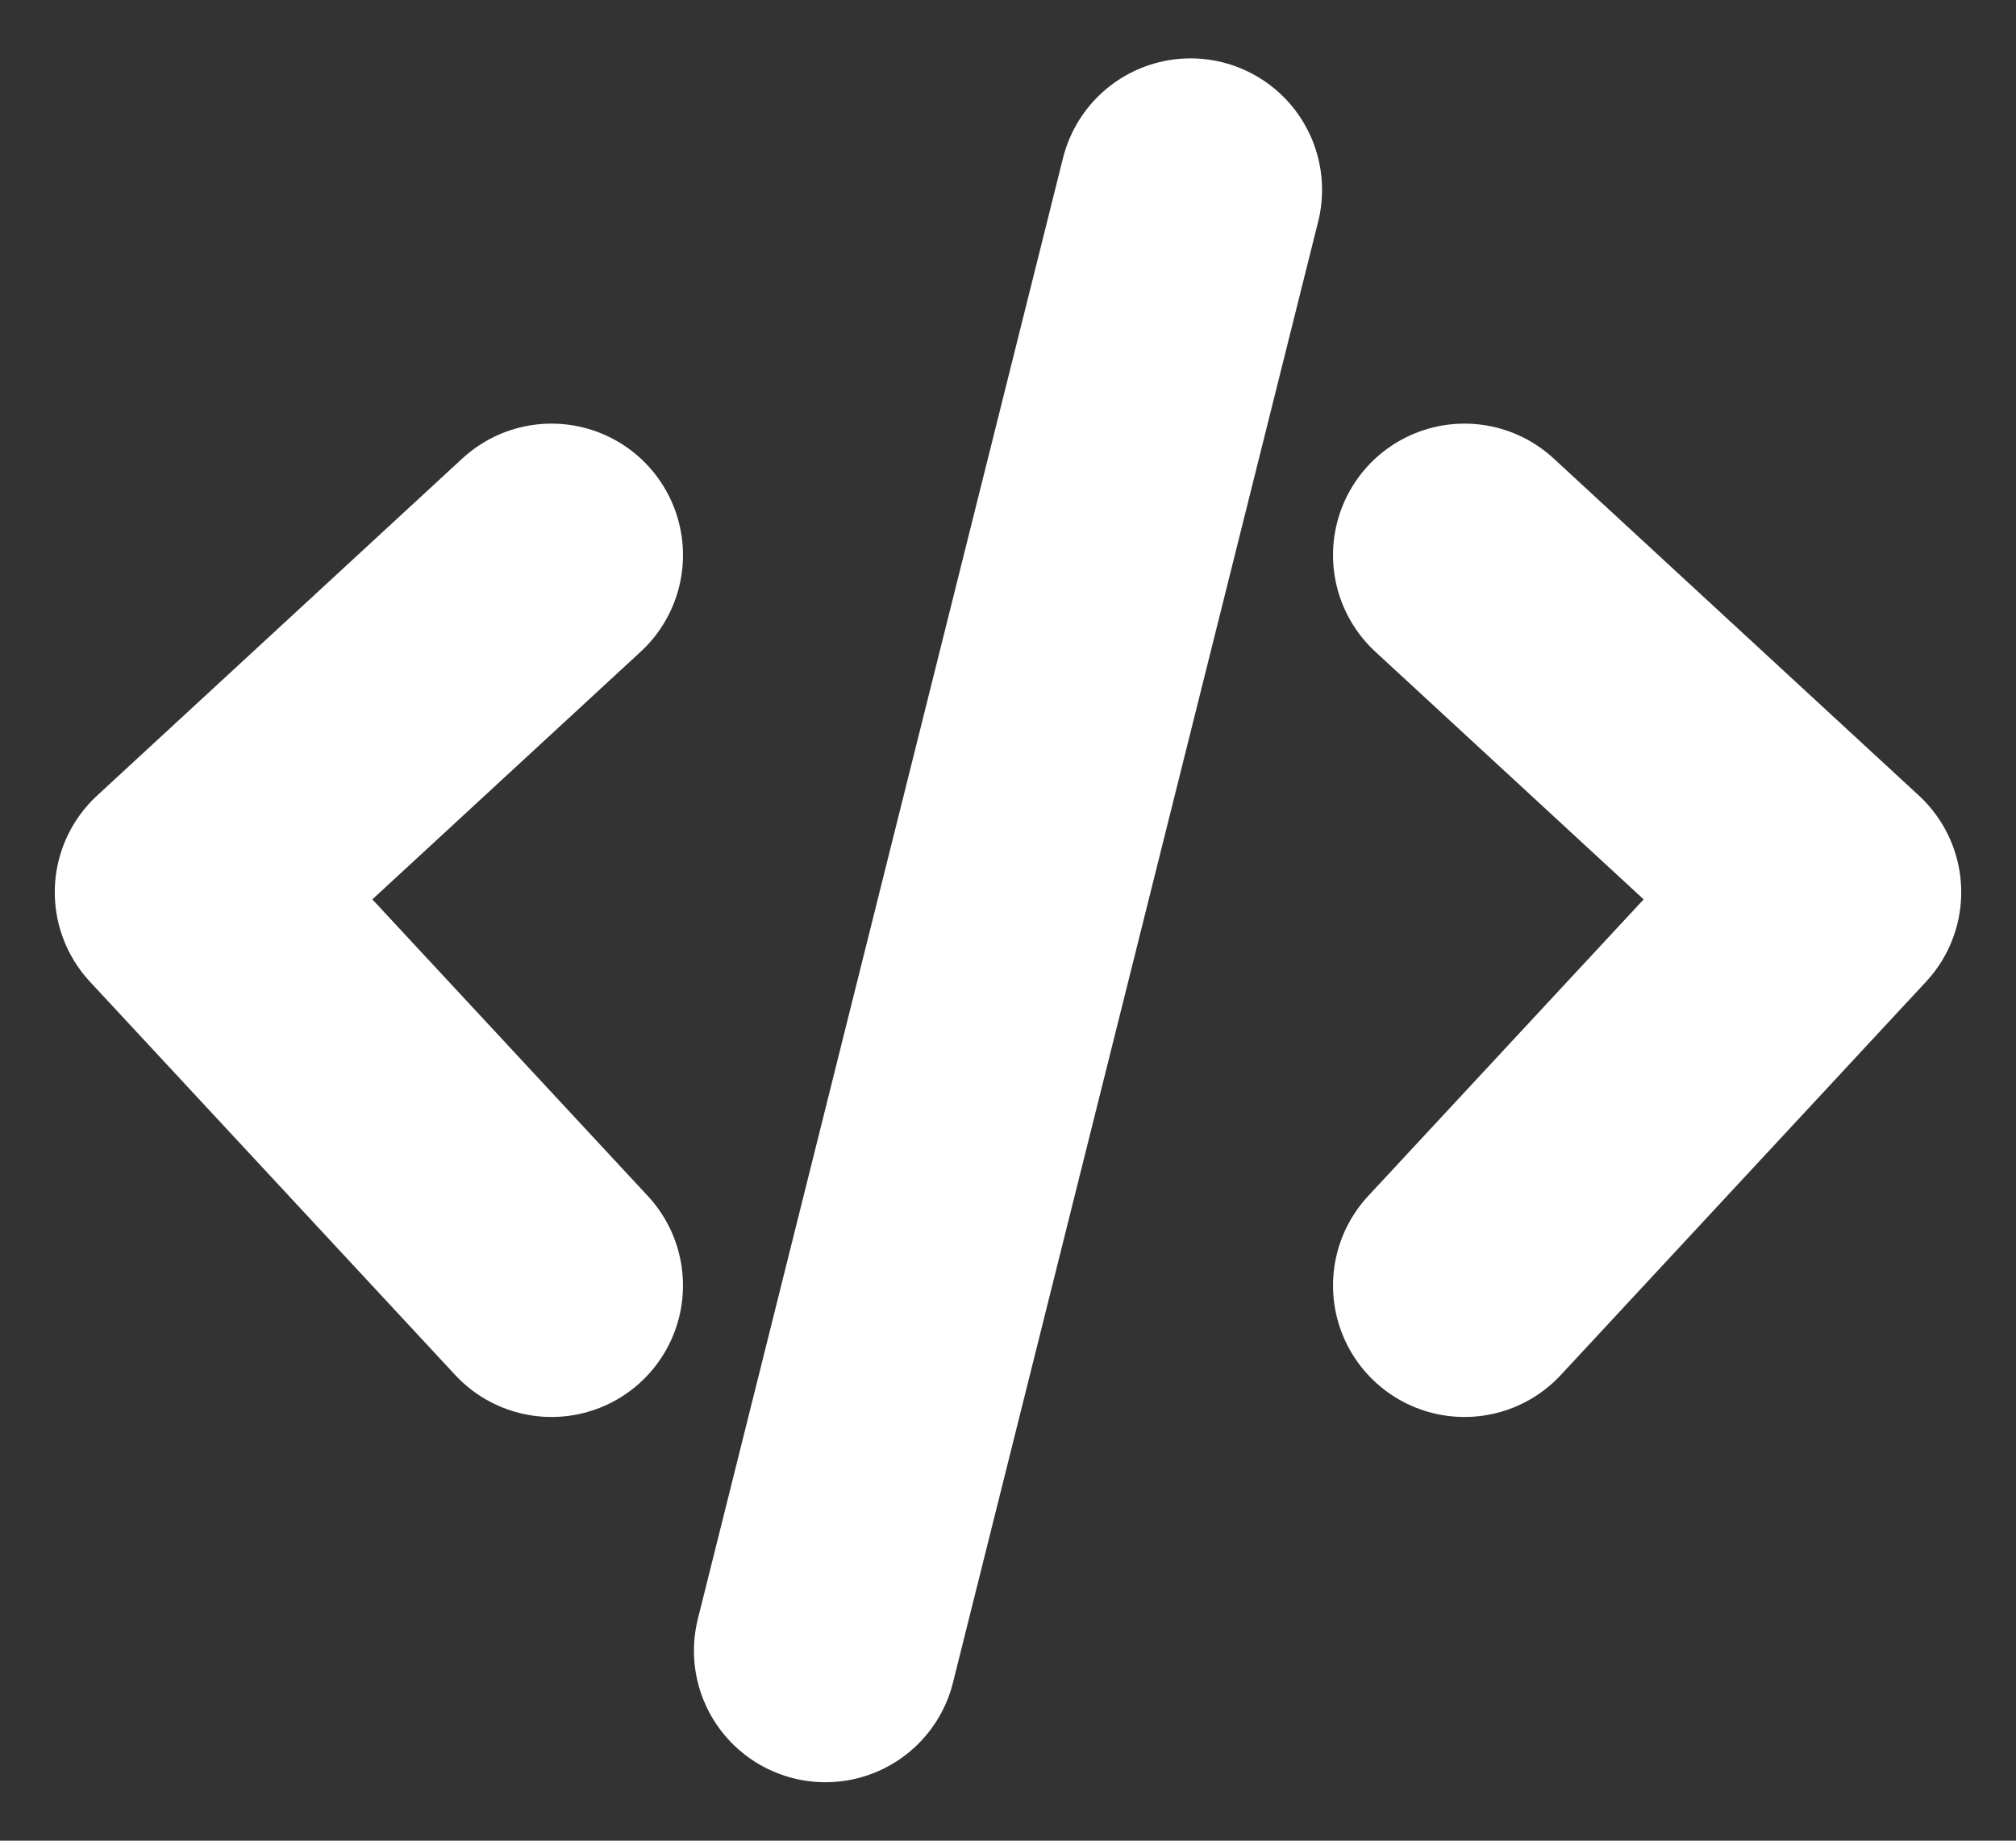
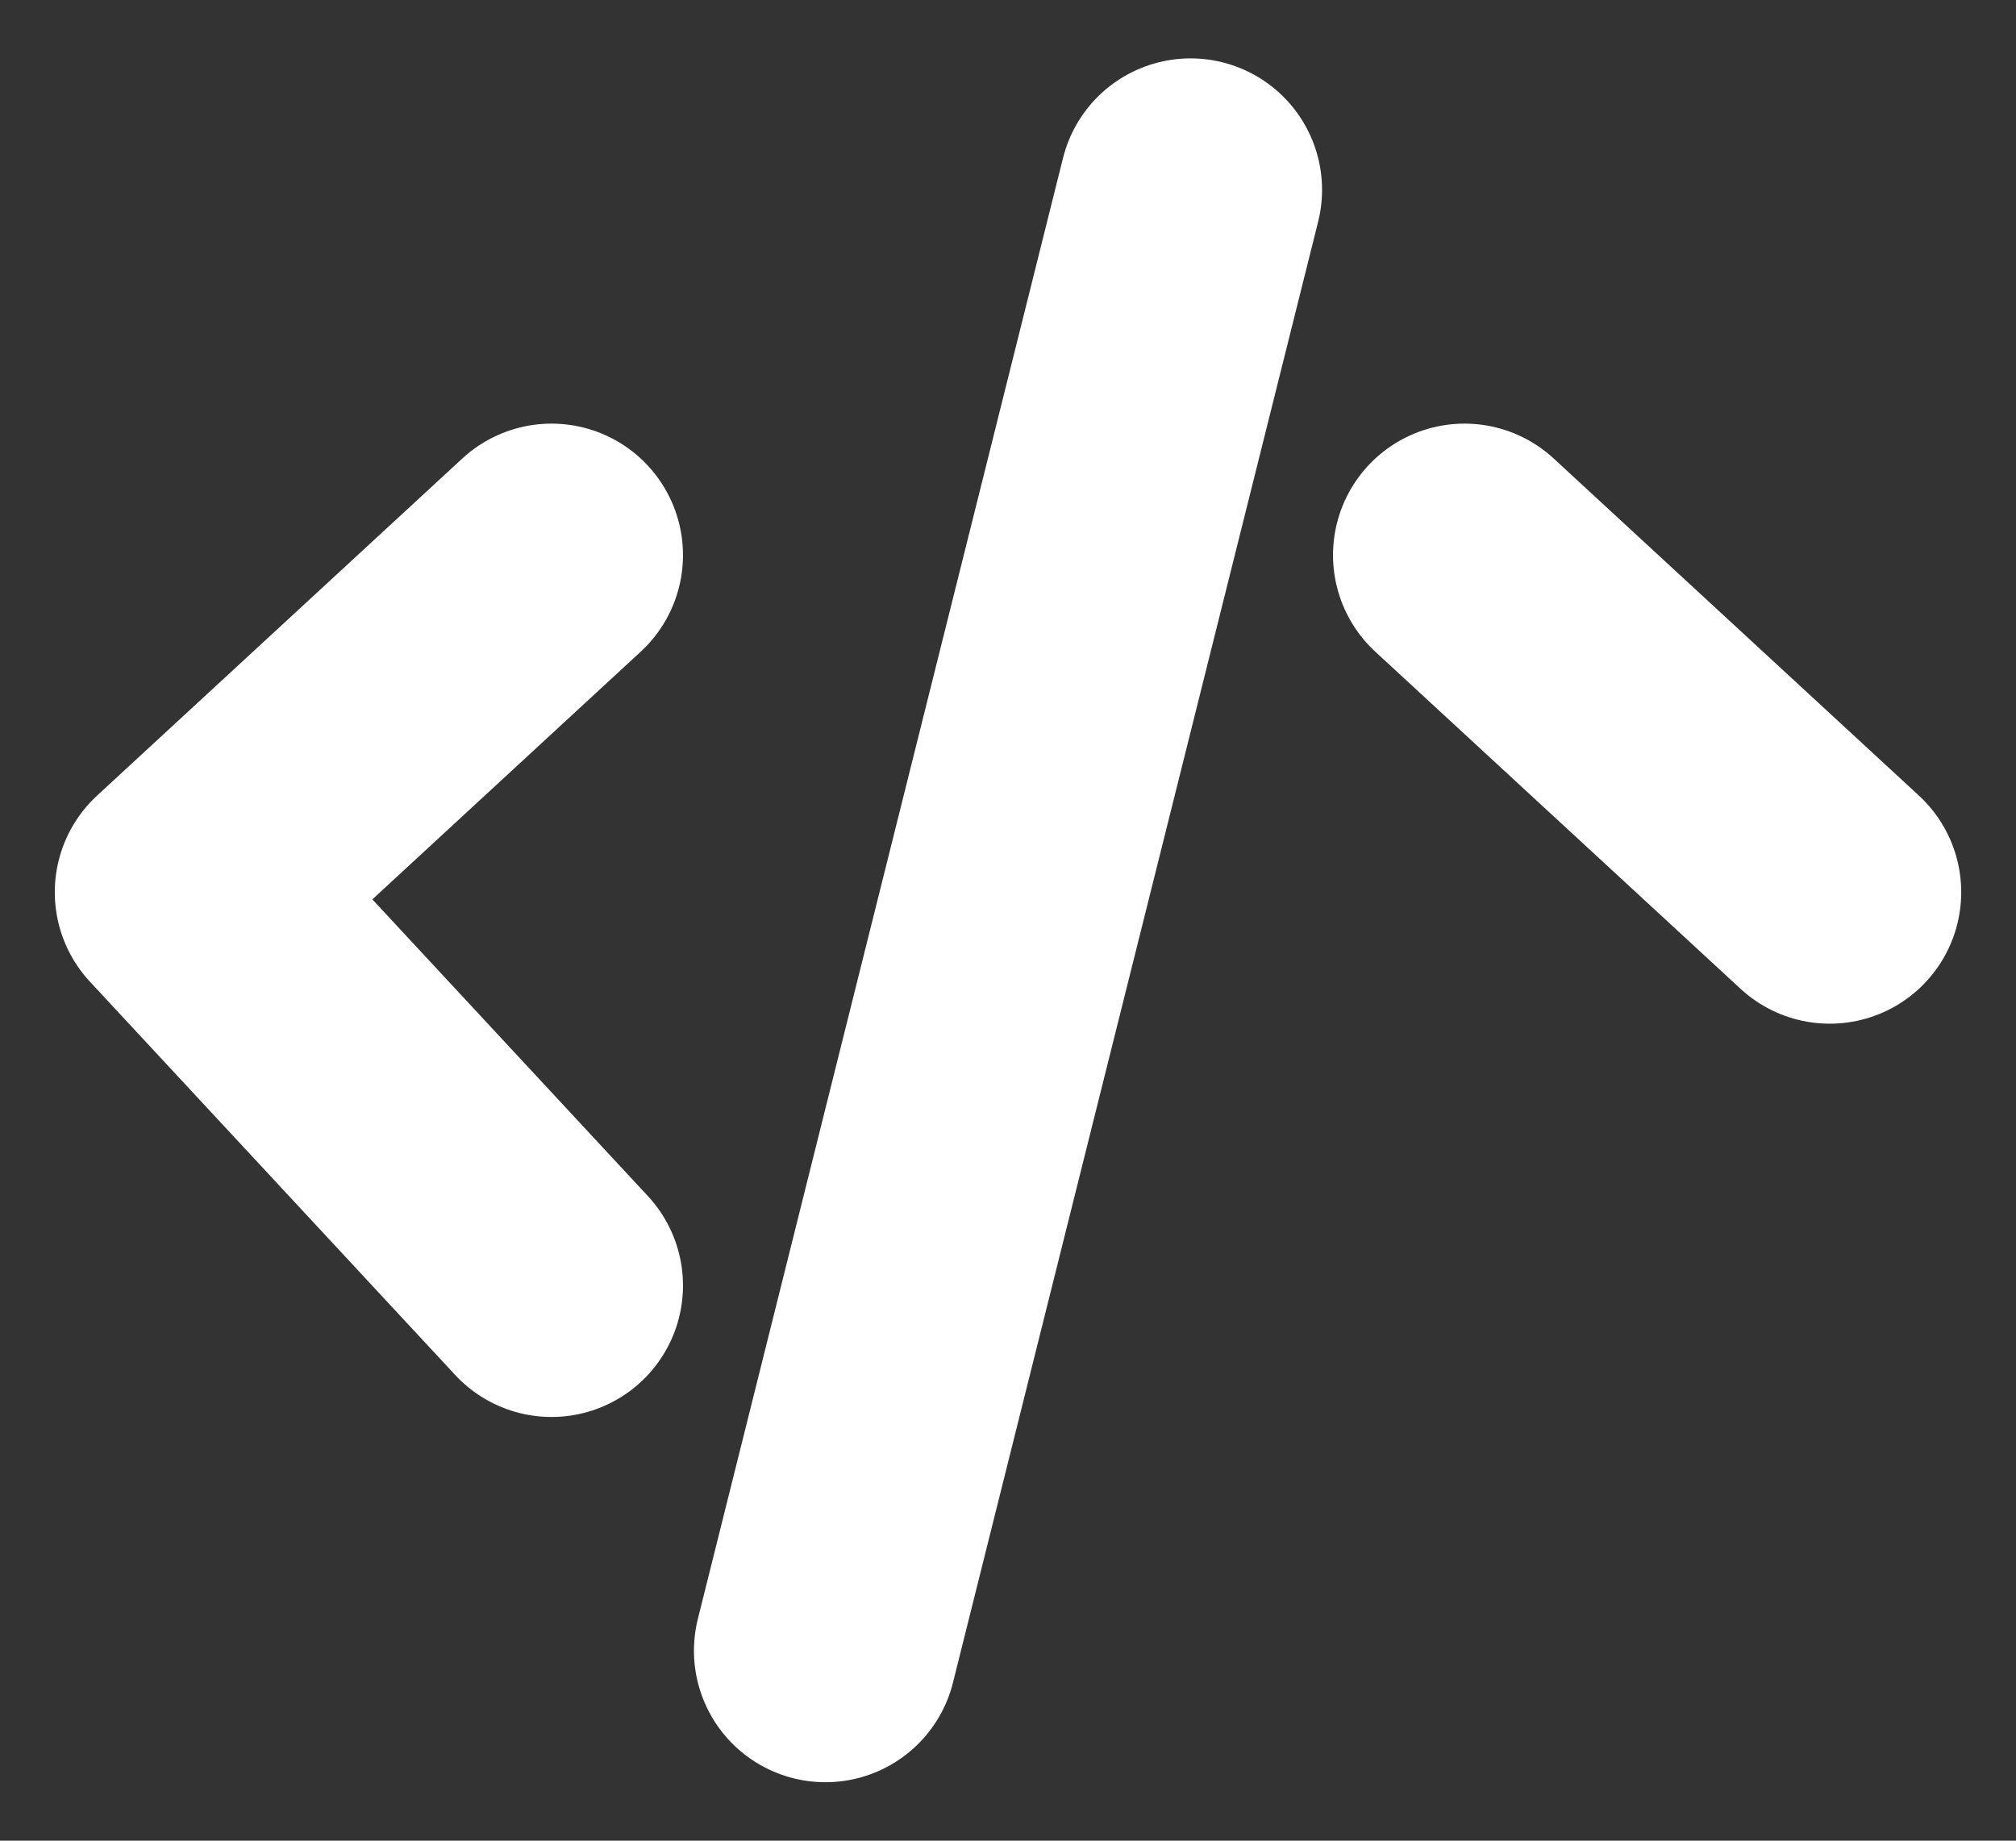
<svg xmlns="http://www.w3.org/2000/svg" width="23" height="21" viewBox="0 0 23 21" fill="none">
  <rect x="0" y="0" width="23" height="21" fill="#333333" stroke="none" />
-   <path d="M6.292 6.333L2.125 10.179L6.292 14.666M16.708 6.333L20.875 10.179L16.708 14.666M13.583 2.166L9.417 18.833" stroke="white" stroke-width="3" stroke-linecap="round" stroke-linejoin="round" />
+   <path d="M6.292 6.333L2.125 10.179L6.292 14.666M16.708 6.333L20.875 10.179M13.583 2.166L9.417 18.833" stroke="white" stroke-width="3" stroke-linecap="round" stroke-linejoin="round" />
</svg>